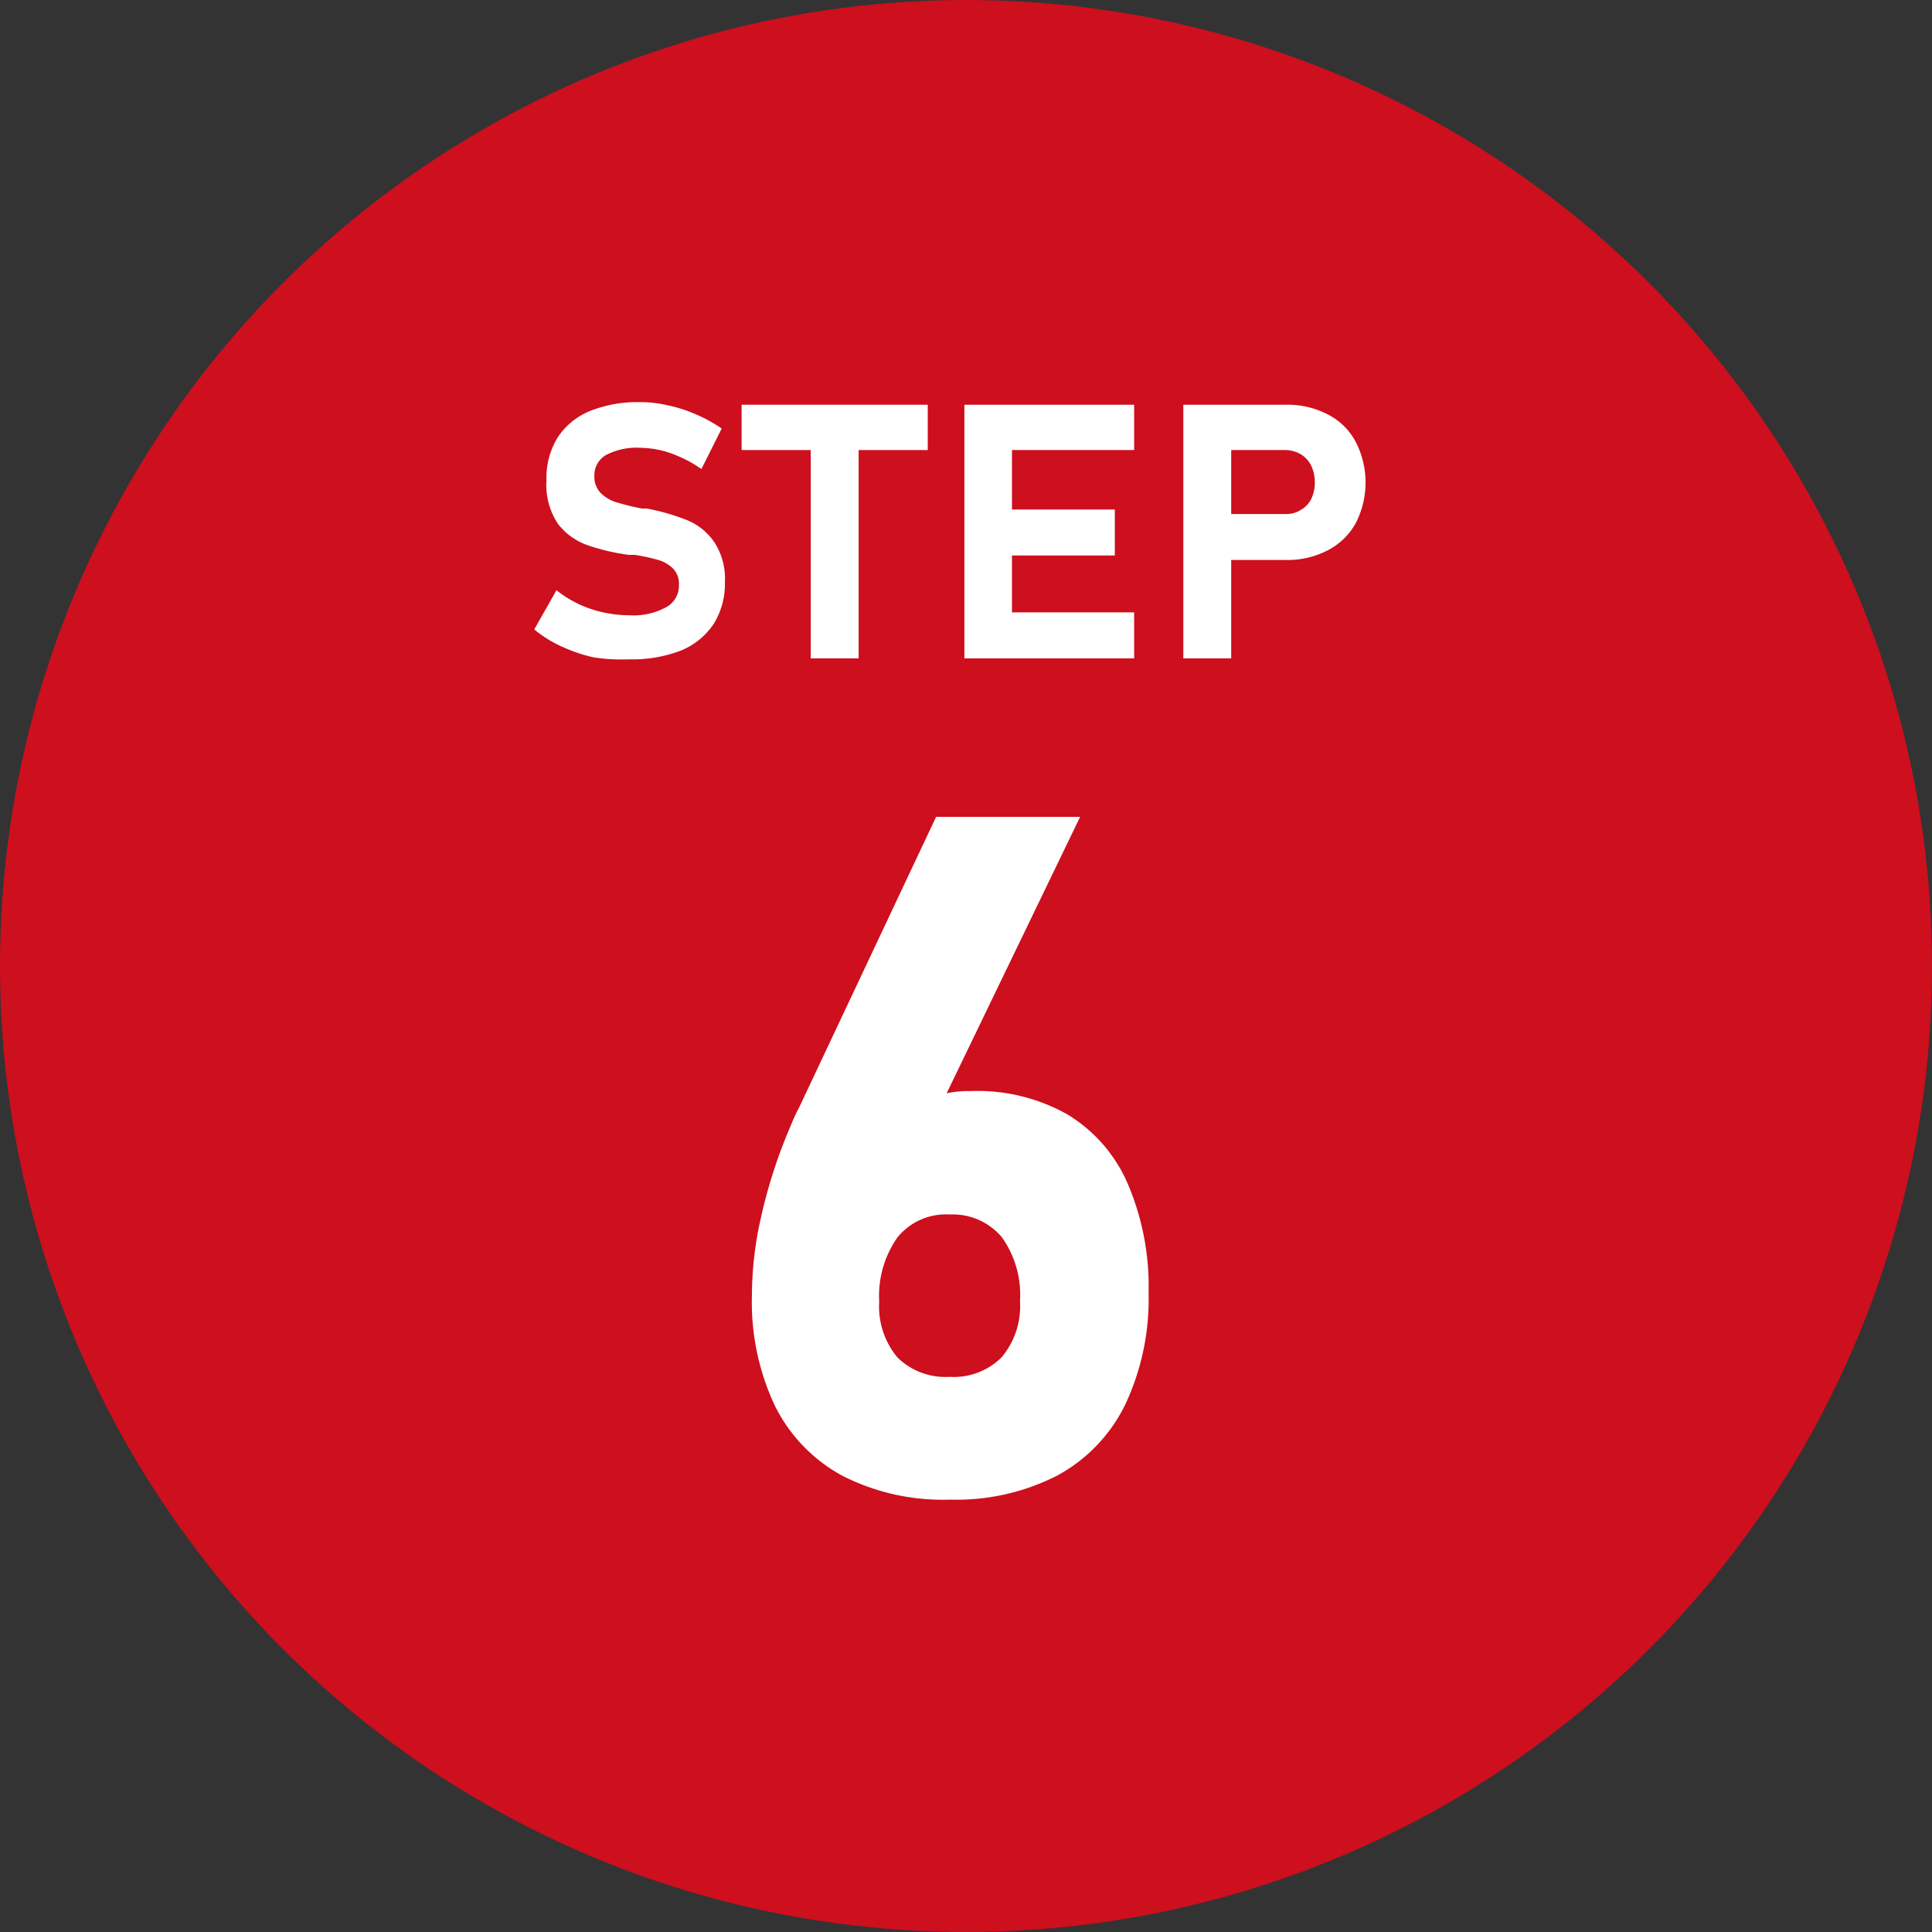
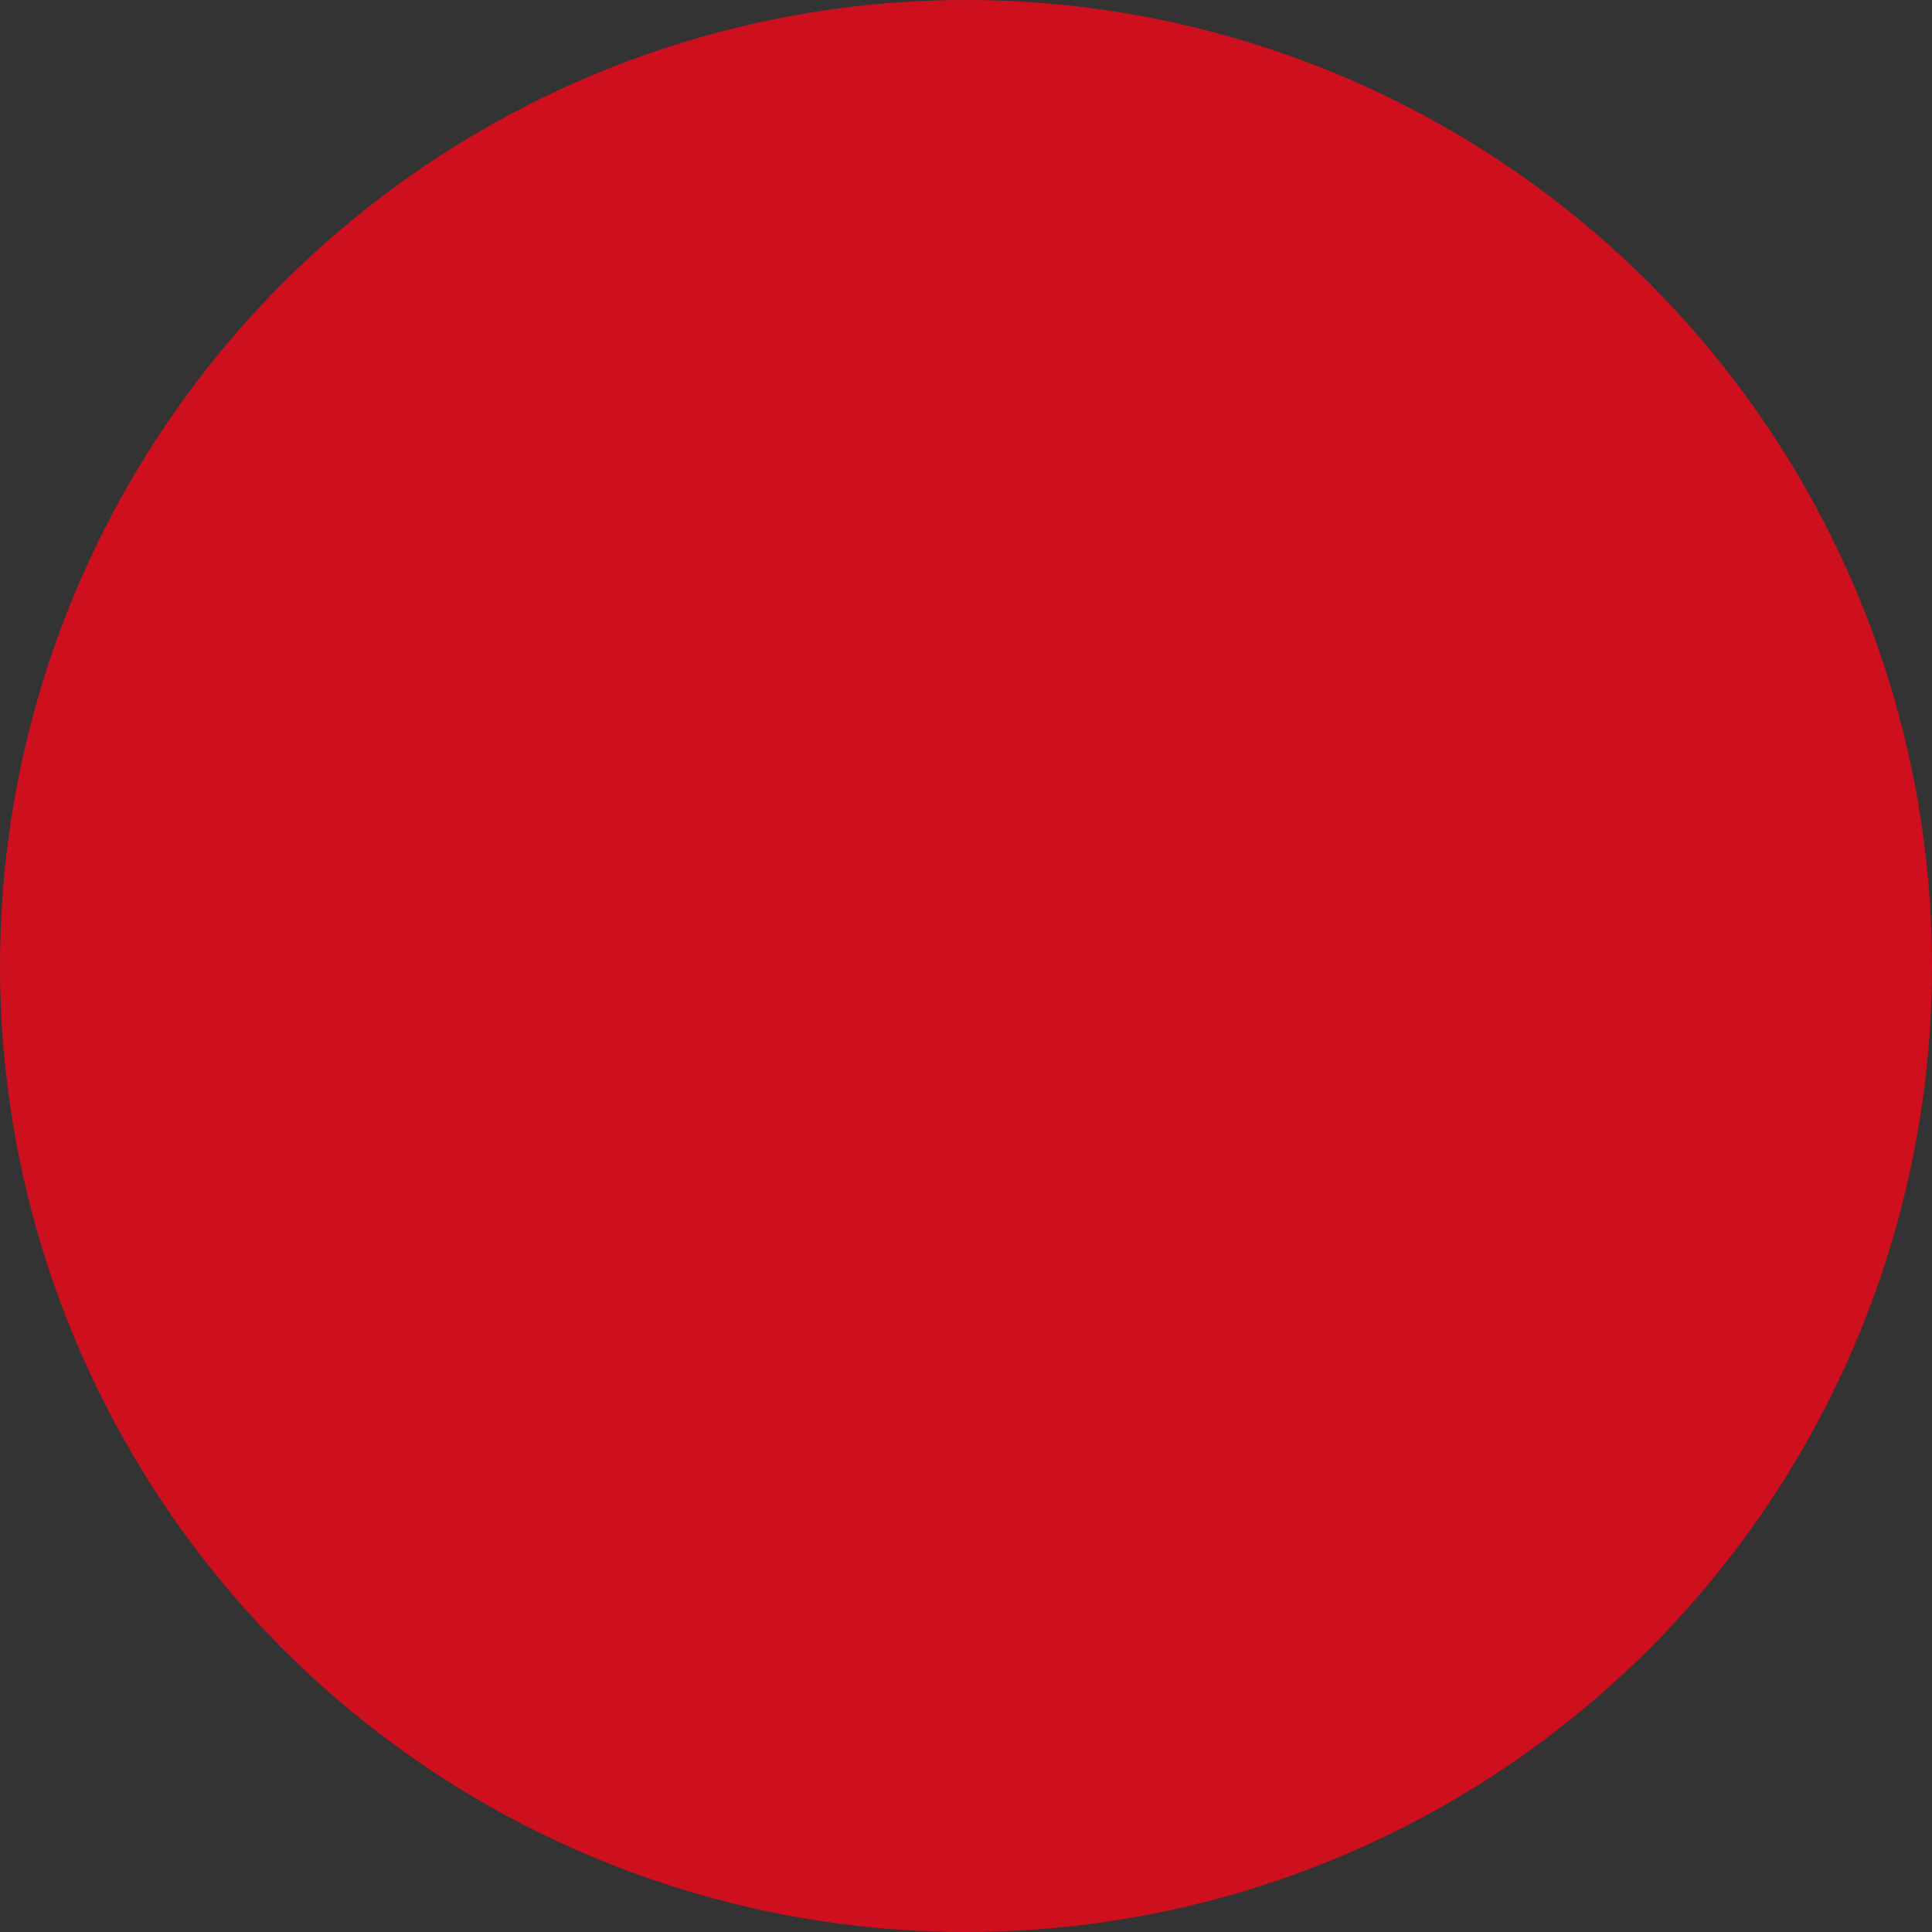
<svg xmlns="http://www.w3.org/2000/svg" width="60.1" height="60.1" viewBox="0 0 60.1 60.1">
  <rect x="0" y="0" width="60.1" height="60.1" fill="#333333" stroke="none" />
  <defs>
    <style>.cls-1{fill:#cd0f1e;}.cls-2{fill:#fff;}</style>
  </defs>
  <g id="レイヤー_2" data-name="レイヤー 2">
    <g id="レイヤー_1-2" data-name="レイヤー 1">
      <circle class="cls-1" cx="30.05" cy="30.05" r="30.05" />
-       <path class="cls-2" d="M18.47,20.45a4.89,4.89,0,0,1-1-.34,3.69,3.69,0,0,1-.85-.53l.69-1.22a3.51,3.51,0,0,0,1.06.58,3.85,3.85,0,0,0,1.22.2,2.1,2.1,0,0,0,1.13-.25.76.76,0,0,0,.4-.7h0a.68.68,0,0,0-.18-.5,1.1,1.1,0,0,0-.46-.27,6.13,6.13,0,0,0-.74-.16h-.06l-.12,0a6.49,6.49,0,0,1-1.31-.31,2,2,0,0,1-.89-.65A2.18,2.18,0,0,1,17,14.93h0a2.39,2.39,0,0,1,.34-1.31,2.2,2.2,0,0,1,1-.83,4,4,0,0,1,1.58-.28,3.67,3.67,0,0,1,.86.1,4.41,4.41,0,0,1,.87.28,4.78,4.78,0,0,1,.8.44l-.63,1.26a4.08,4.08,0,0,0-.95-.49,3,3,0,0,0-.95-.17,2.07,2.07,0,0,0-1.06.22.72.72,0,0,0-.37.64h0a.73.73,0,0,0,.19.54,1.17,1.17,0,0,0,.48.29,7.94,7.94,0,0,0,.81.2H20l.06,0h.06a6.56,6.56,0,0,1,1.25.36,1.89,1.89,0,0,1,.84.67,2.08,2.08,0,0,1,.34,1.27h0a2.35,2.35,0,0,1-.35,1.29,2.24,2.24,0,0,1-1,.82,4.18,4.18,0,0,1-1.63.28A5.78,5.78,0,0,1,18.47,20.45Z" />
-       <path class="cls-2" d="M23.07,12.59h5.79V14H23.07Zm2.15.65h1.49v7.24H25.22Z" />
-       <path class="cls-2" d="M30,12.59h1.48v7.89H30Zm.53,0h4.75V14H30.48Zm0,3.26h4.15v1.43H30.48Zm0,3.2h4.75v1.43H30.48Z" />
-       <path class="cls-2" d="M36.81,12.59H38.3v7.89H36.81Zm.68,3.4H40a.83.83,0,0,0,.47-.13.81.81,0,0,0,.32-.34,1.19,1.19,0,0,0,.11-.51,1.21,1.21,0,0,0-.11-.52.88.88,0,0,0-.31-.35A1,1,0,0,0,40,14H37.49V12.59H40a2.71,2.71,0,0,1,1.3.3,2,2,0,0,1,.87.85,2.76,2.76,0,0,1,0,2.54,2.07,2.07,0,0,1-.87.84,2.71,2.71,0,0,1-1.3.3H37.49Z" />
-       <path class="cls-2" d="M26.21,45.91a5,5,0,0,1-2.1-2.17,7.57,7.57,0,0,1-.72-3.44h0a11.11,11.11,0,0,1,.28-2.42,16,16,0,0,1,.8-2.56l.18-.43a4.09,4.09,0,0,1,.2-.42l4.27-9.06H33.6L28.54,35.89l-1-.52a2.5,2.5,0,0,1,1.05-1.06,3.4,3.4,0,0,1,1.62-.37,5.69,5.69,0,0,1,3,.73,4.69,4.69,0,0,1,1.87,2.15,8.12,8.12,0,0,1,.65,3.4h0A7.7,7.7,0,0,1,35,43.7a5,5,0,0,1-2.11,2.2,6.88,6.88,0,0,1-3.33.75A6.88,6.88,0,0,1,26.21,45.91Zm4.95-3.69a2.47,2.47,0,0,0,.57-1.74v0a3.09,3.09,0,0,0-.57-2,2,2,0,0,0-1.62-.7,1.94,1.94,0,0,0-1.62.71,3.16,3.16,0,0,0-.57,2h0a2.47,2.47,0,0,0,.57,1.74,2.13,2.13,0,0,0,1.62.6A2.1,2.1,0,0,0,31.16,42.22Z" />
    </g>
  </g>
</svg>